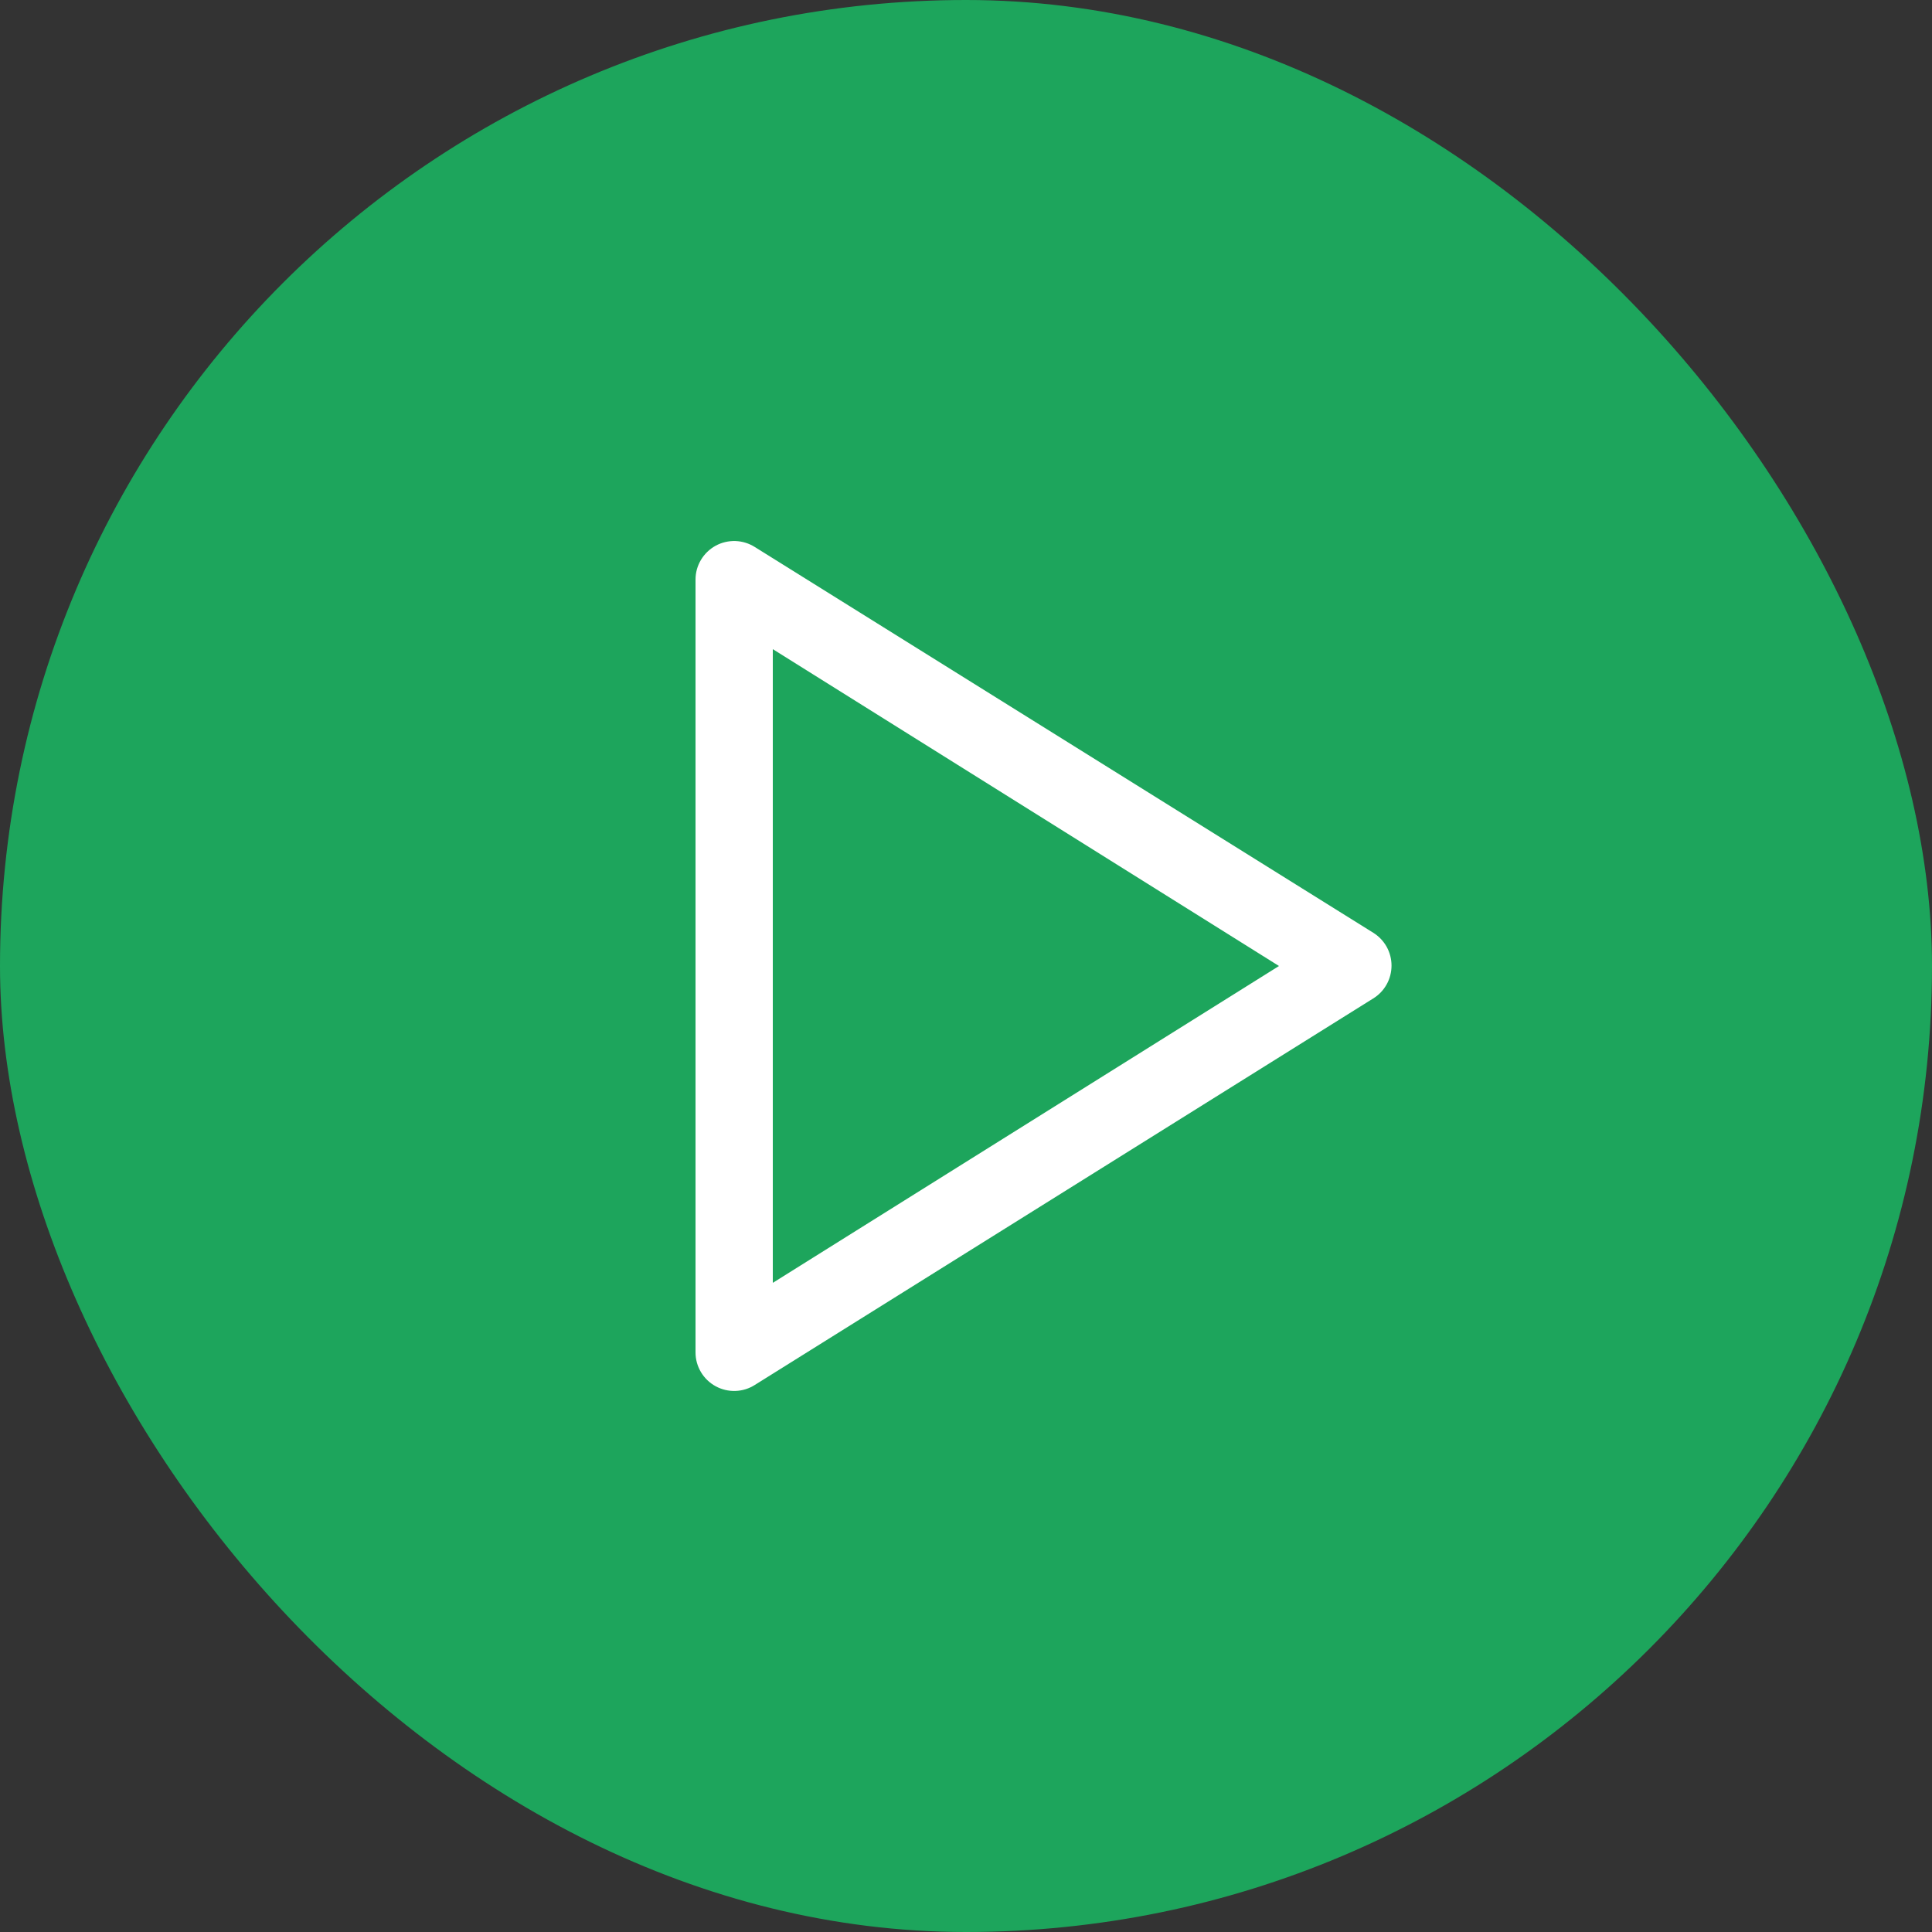
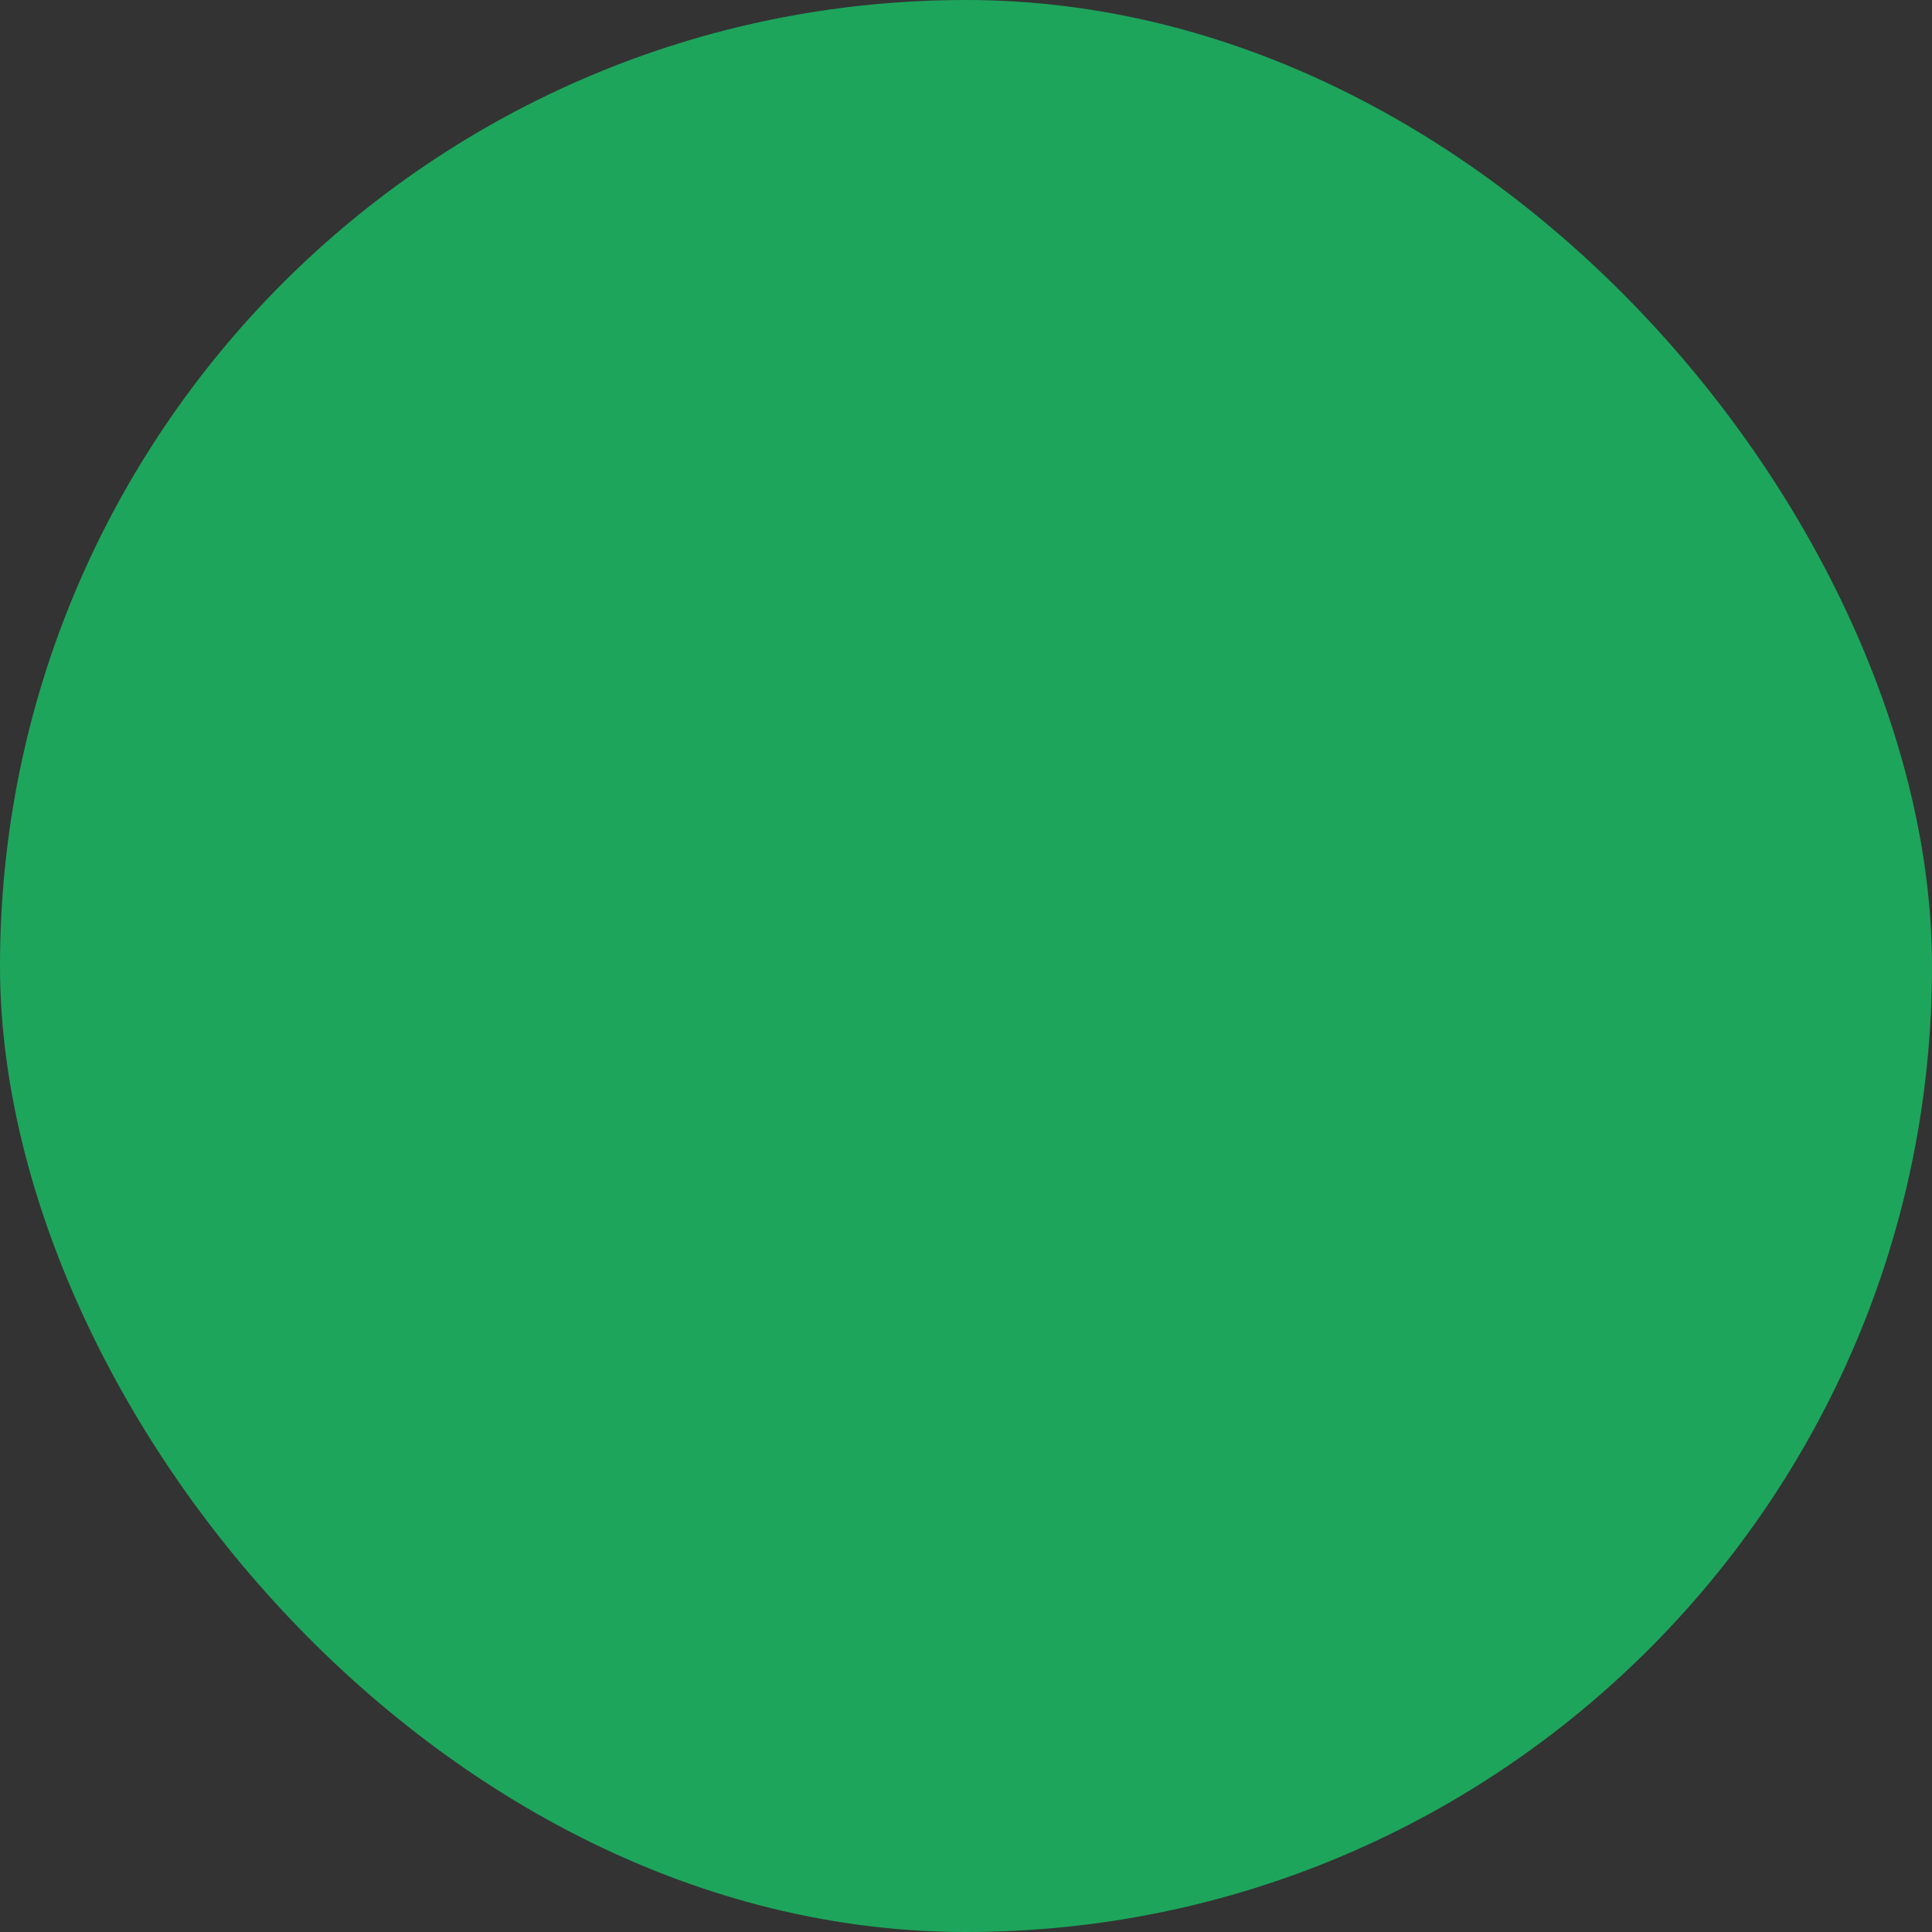
<svg xmlns="http://www.w3.org/2000/svg" width="52" height="52" viewBox="0 0 52 52">
  <rect x="0" y="0" width="52" height="52" fill="#333333" stroke="none" />
  <rect width="52" height="52" rx="26" fill="#1DA55C" />
-   <path d="M20.321 14.726C20.164 14.626 19.983 14.569 19.797 14.562C19.61 14.556 19.425 14.599 19.262 14.688C19.098 14.778 18.961 14.91 18.866 15.07C18.77 15.23 18.72 15.413 18.72 15.6V36.4C18.72 36.586 18.77 36.769 18.866 36.93C18.961 37.09 19.098 37.222 19.262 37.311C19.425 37.4 19.61 37.444 19.797 37.437C19.983 37.431 20.164 37.374 20.321 37.273L36.961 26.873C37.112 26.78 37.236 26.65 37.322 26.495C37.408 26.341 37.453 26.166 37.453 25.989C37.453 25.812 37.408 25.638 37.322 25.483C37.236 25.329 37.112 25.199 36.961 25.105L20.321 14.726ZM20.8 34.528V17.472L34.424 26L20.8 34.528Z" fill="white" />
</svg>